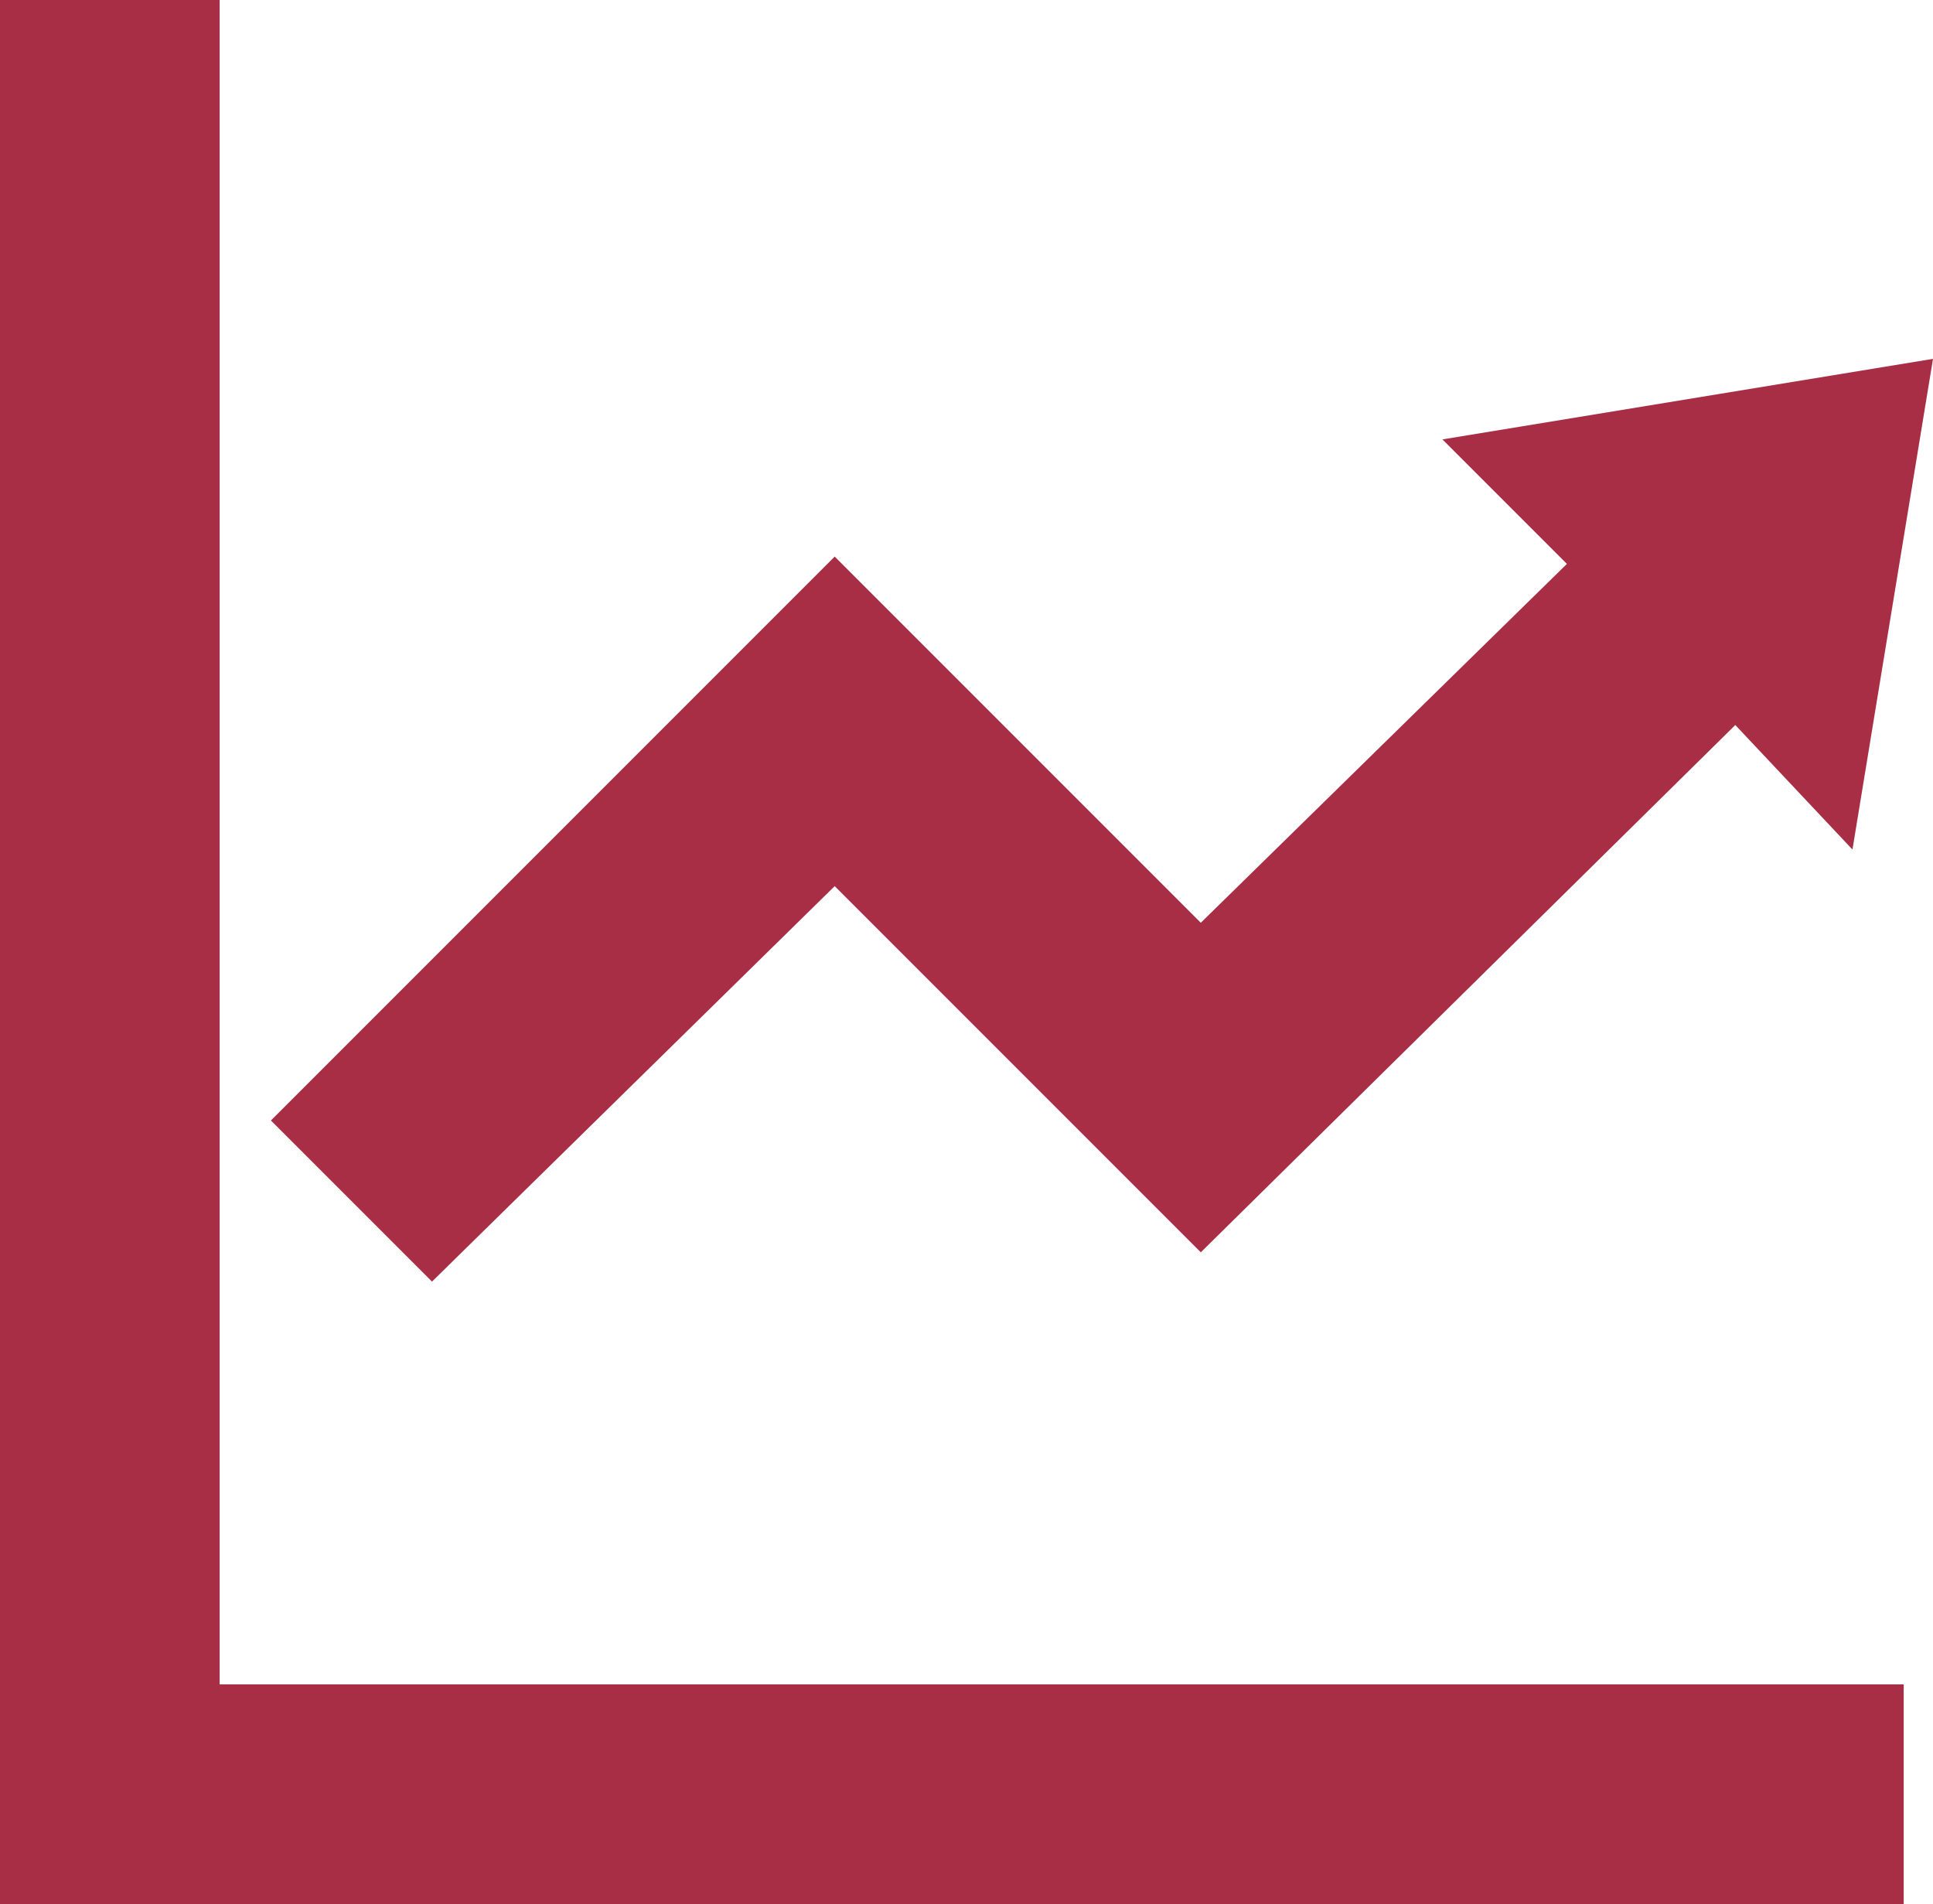
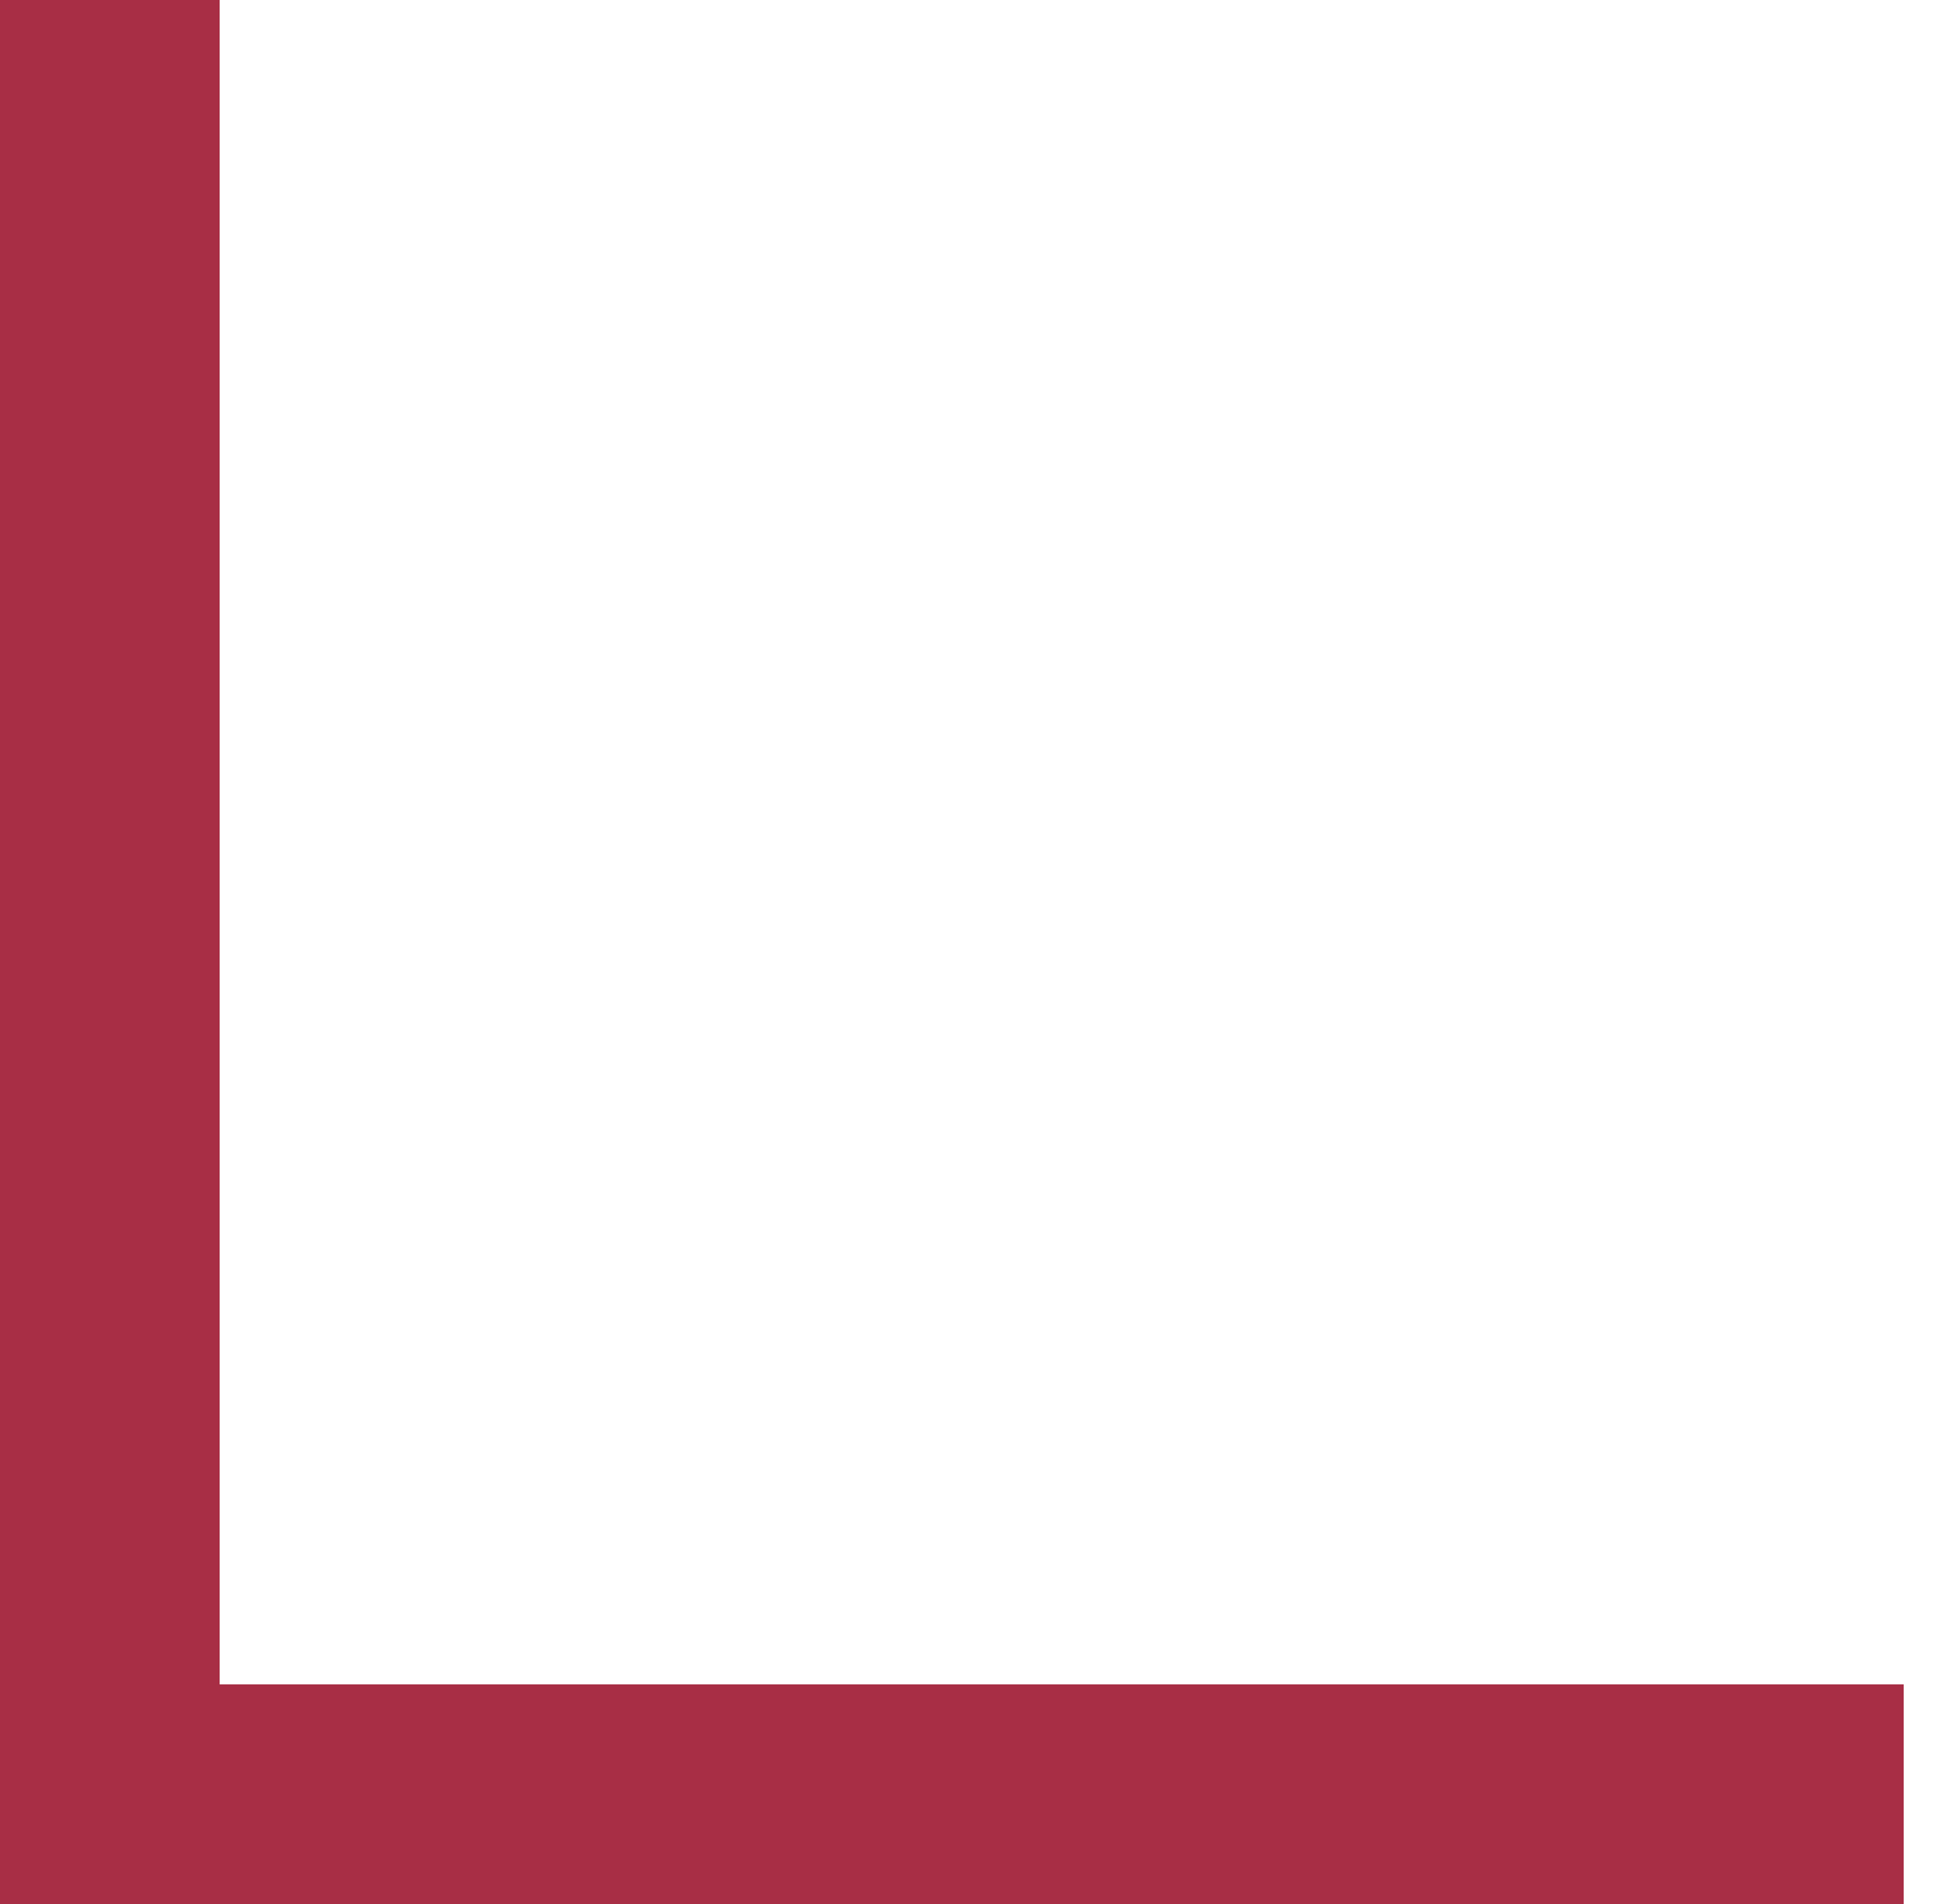
<svg xmlns="http://www.w3.org/2000/svg" version="1.1" id="Layer_1" x="0px" y="0px" width="26.4px" height="26px" viewBox="0 0 26.4 26" style="enable-background:new 0 0 26.4 26;" xml:space="preserve">
  <style type="text/css">
	.st0{fill:#A82E45;}
</style>
  <g>
    <polygon class="st0" points="3,23 3,0 0,0 0,26 26,26 26,23  " />
-     <polygon class="st0" points="11.4,12.1 16.4,17.1 23.7,9.9 25.3,11.6 26.4,4.9 19.7,6 21.4,7.7 16.4,12.6 11.4,7.6 3.7,15.3    5.9,17.5  " />
  </g>
</svg>